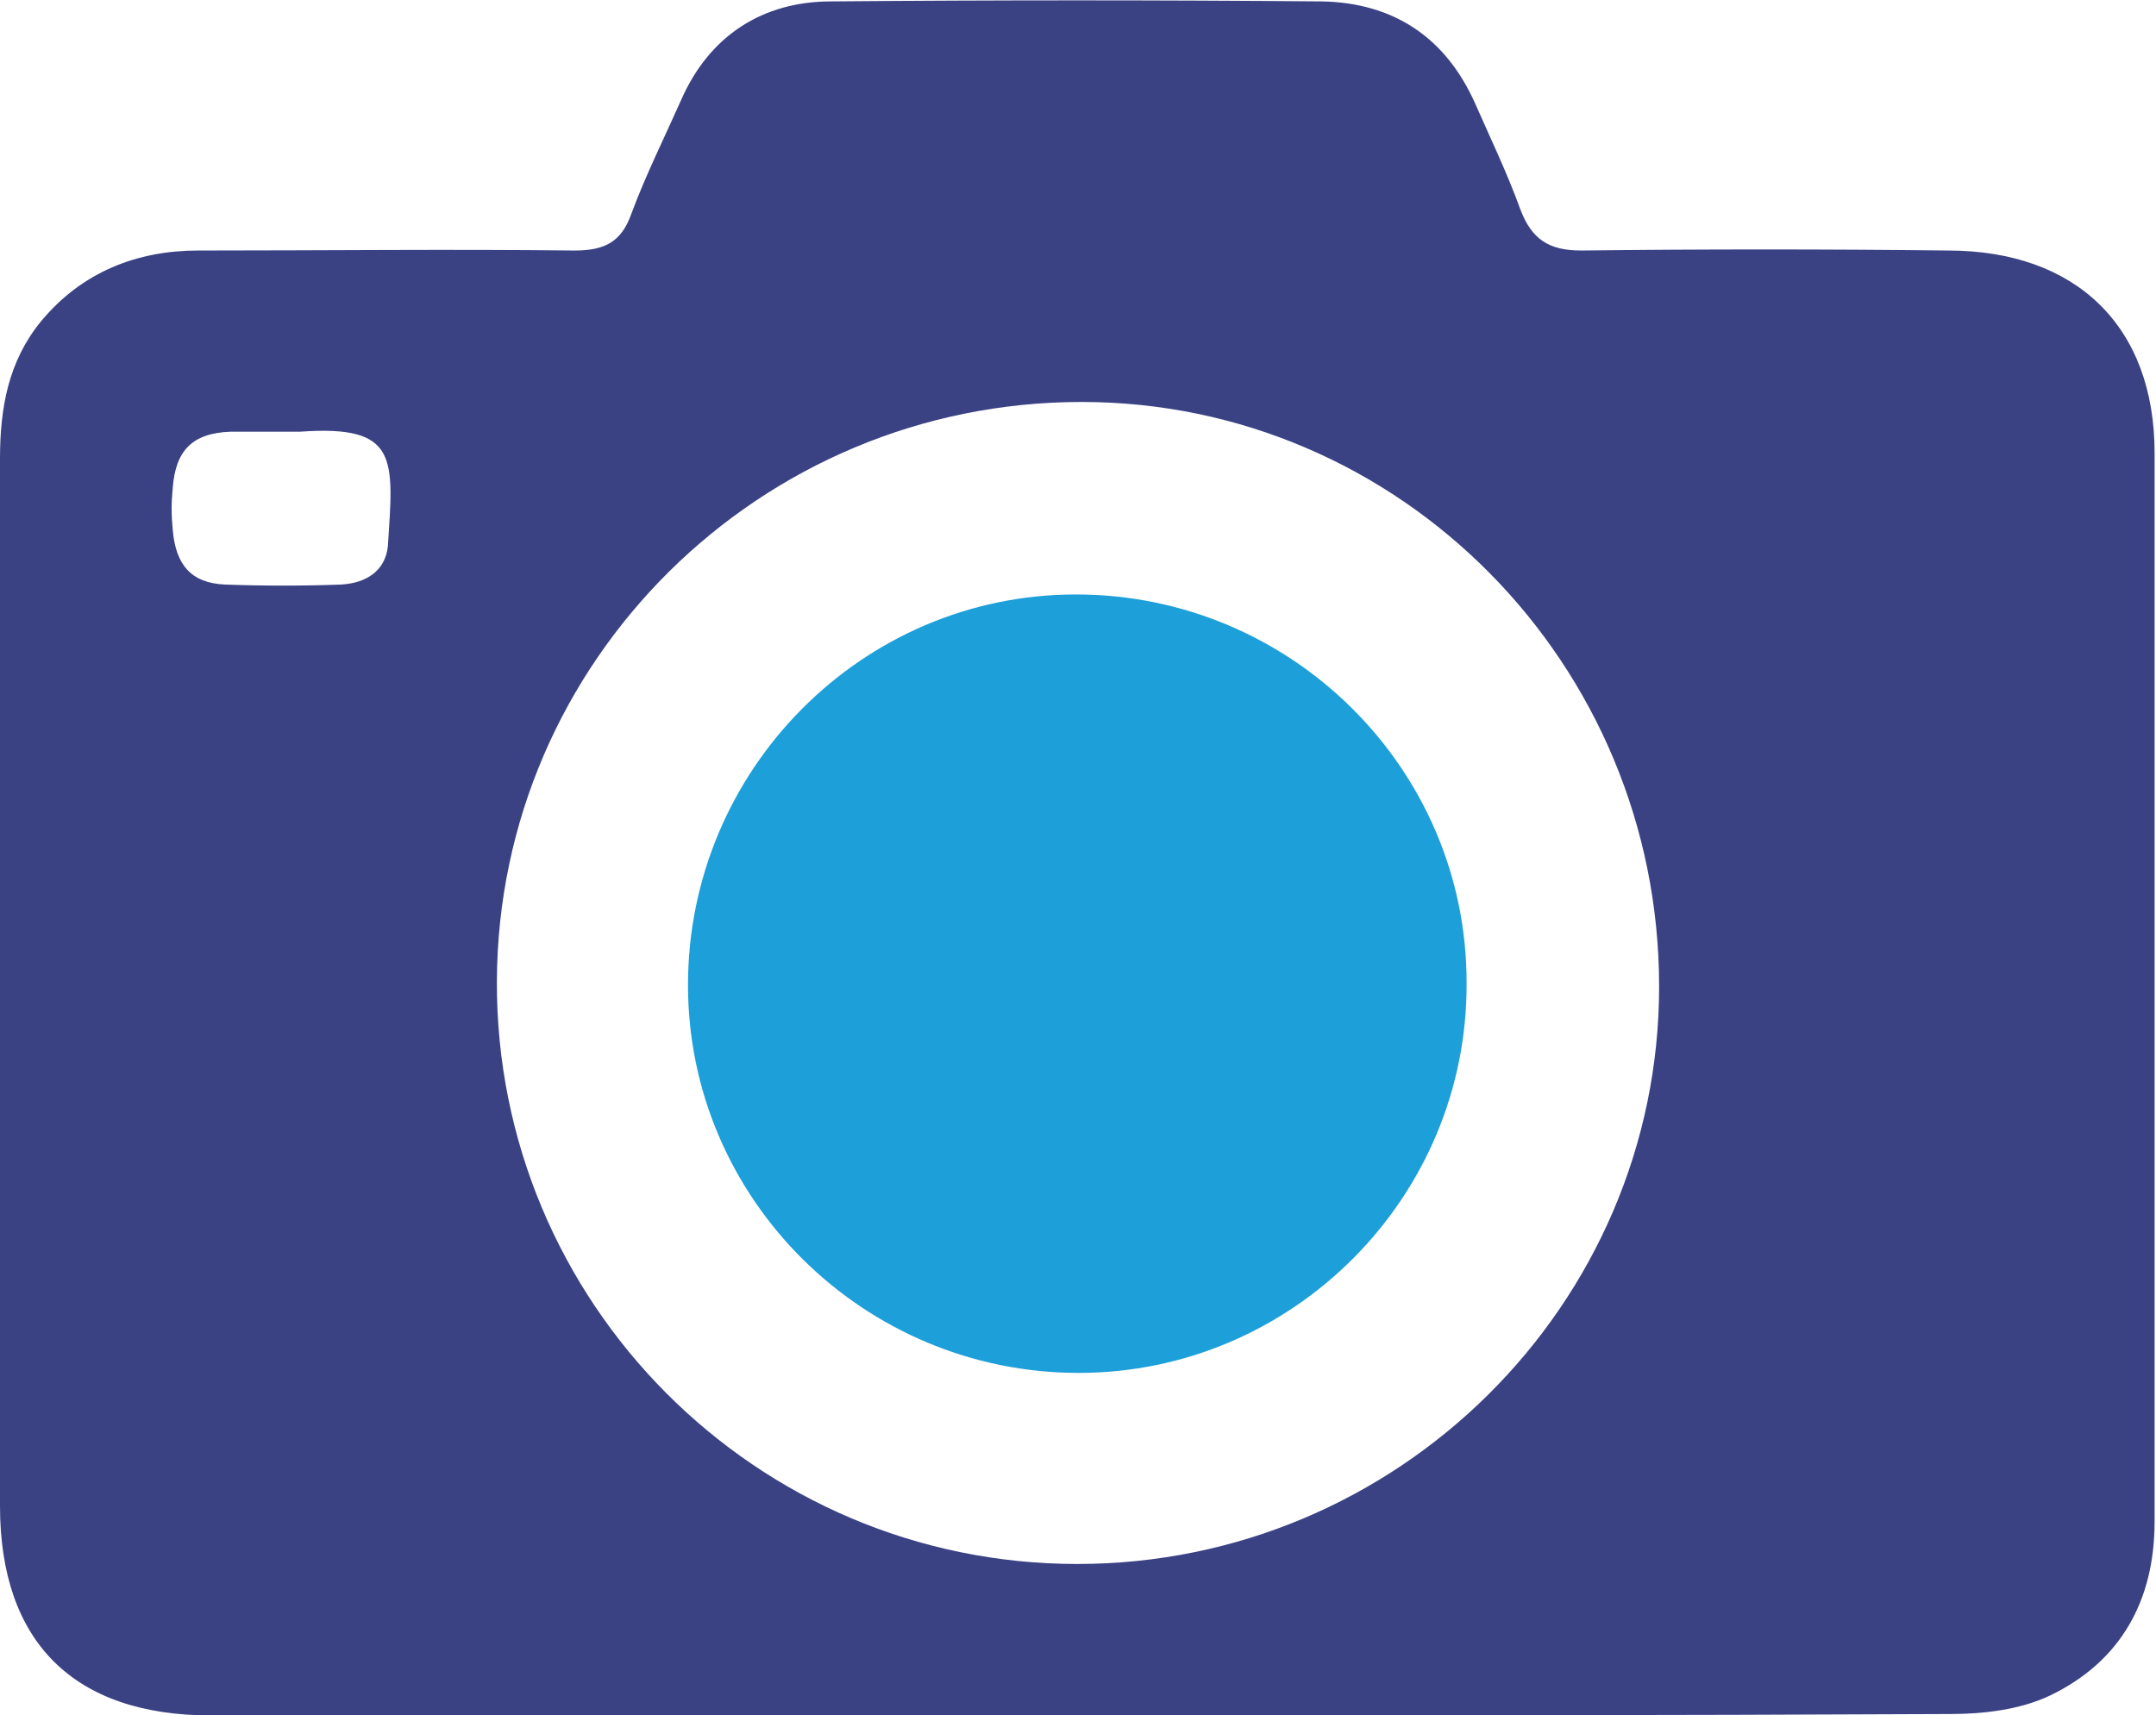
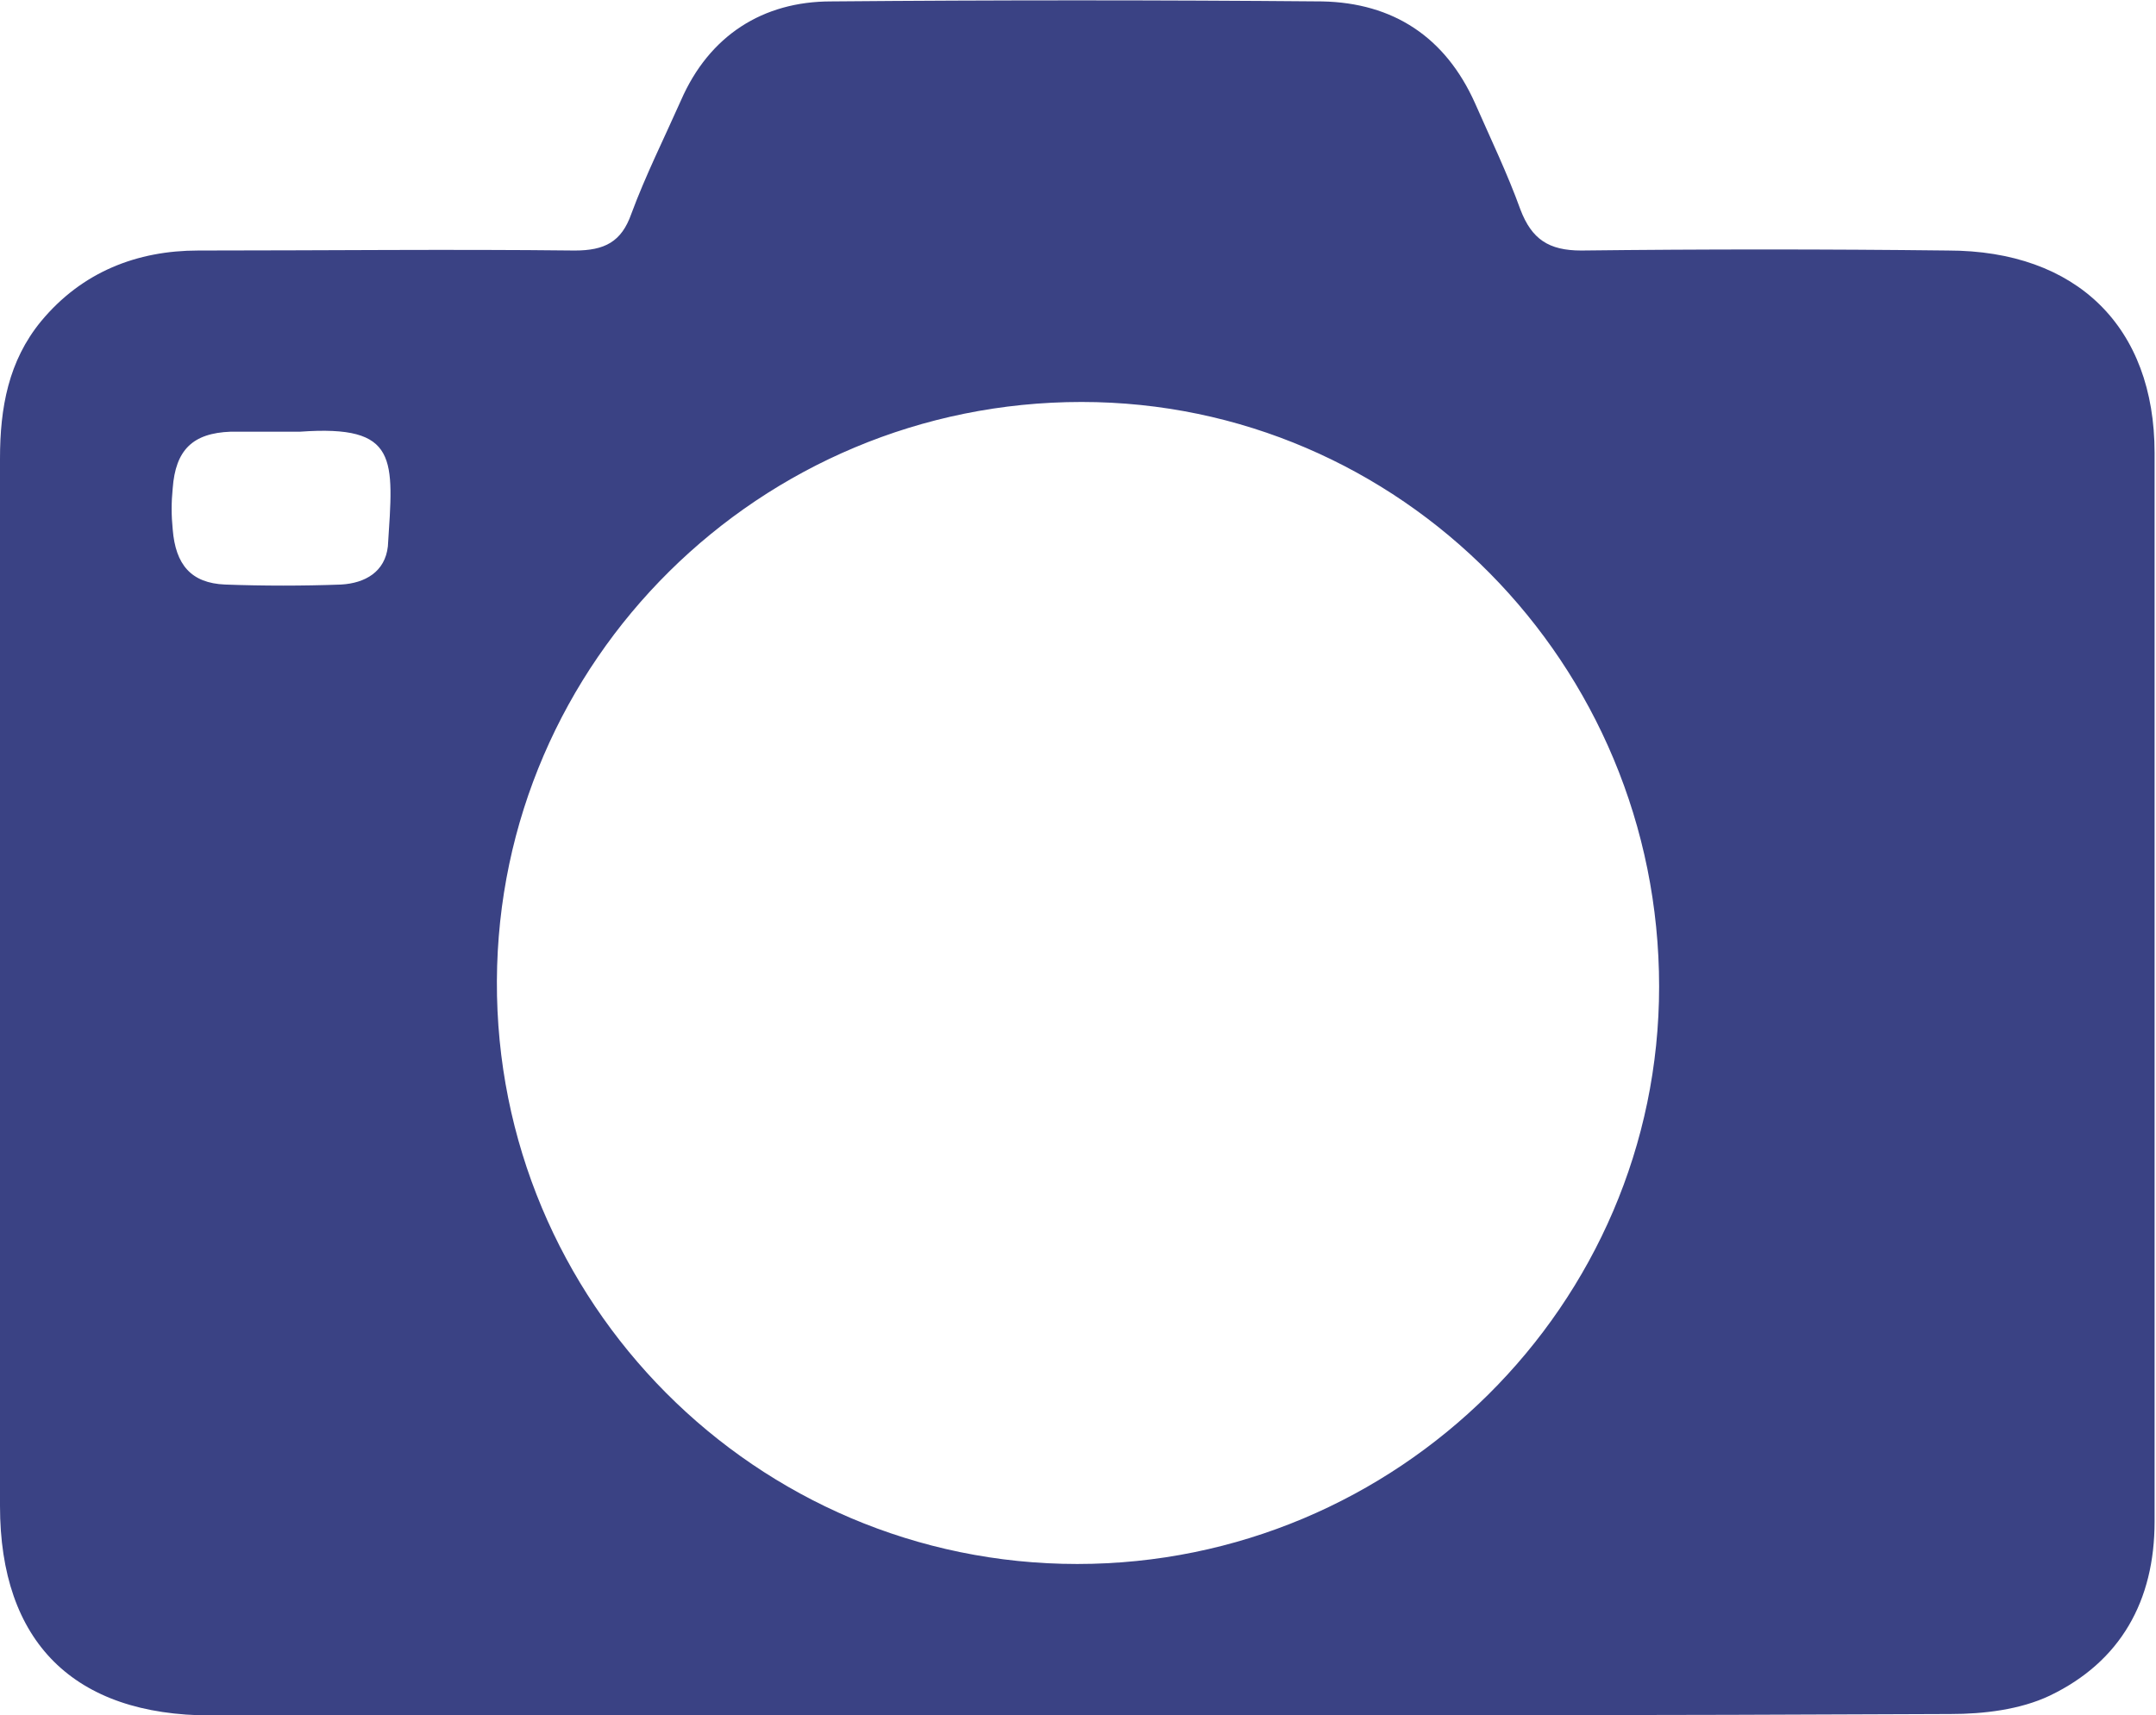
<svg xmlns="http://www.w3.org/2000/svg" version="1.1" id="Layer_1" x="0px" y="0px" width="15.23px" height="12.12px" viewBox="0 0 15.23 12.12" enable-background="new 0 0 15.23 12.12" xml:space="preserve">
  <g>
    <path fill="#3A4284" d="M7.61,12.12c-2.04,0-4.08,0-6.12,0C0.52,12.12,0,11.6,0,10.64c0-2.47,0-4.94,0-7.4   c0-0.36,0.06-0.69,0.29-0.97C0.58,1.92,0.97,1.77,1.4,1.77c0.89,0,1.78-0.01,2.66,0c0.21,0,0.33-0.06,0.4-0.26   c0.1-0.27,0.23-0.53,0.35-0.8c0.2-0.46,0.58-0.7,1.06-0.7C7.03,0,8.19,0,9.34,0.01c0.5,0.01,0.87,0.25,1.08,0.72   c0.11,0.25,0.23,0.5,0.32,0.75c0.08,0.21,0.2,0.29,0.43,0.29c0.86-0.01,1.73-0.01,2.59,0c0.91,0,1.46,0.54,1.46,1.43   c0,2.52,0,5.03,0,7.55c0,0.56-0.24,0.99-0.74,1.23c-0.21,0.1-0.47,0.13-0.7,0.13C11.72,12.12,9.66,12.12,7.61,12.12   C7.61,12.12,7.61,12.12,7.61,12.12z M7.61,11.05c2.26,0,4.11-1.83,4.11-4.08c0-2.28-1.83-4.13-4.08-4.13   c-2.27,0-4.12,1.83-4.13,4.09C3.5,9.2,5.34,11.05,7.61,11.05z M1.99,3.05c-0.12,0-0.24,0-0.36,0c-0.27,0.01-0.39,0.13-0.41,0.4   c-0.01,0.1-0.01,0.19,0,0.29c0.02,0.25,0.13,0.38,0.37,0.39c0.27,0.01,0.55,0.01,0.82,0c0.17-0.01,0.31-0.09,0.33-0.27   c0.04-0.62,0.08-0.86-0.62-0.81C2.07,3.05,2.03,3.05,1.99,3.05z" />
-     <path fill="#1D9FD9" d="M7.62,9.7c-1.52,0-2.76-1.23-2.76-2.74c0-1.52,1.23-2.76,2.74-2.76c1.52,0,2.76,1.23,2.76,2.74   C10.37,8.46,9.13,9.7,7.62,9.7z" />
  </g>
</svg>